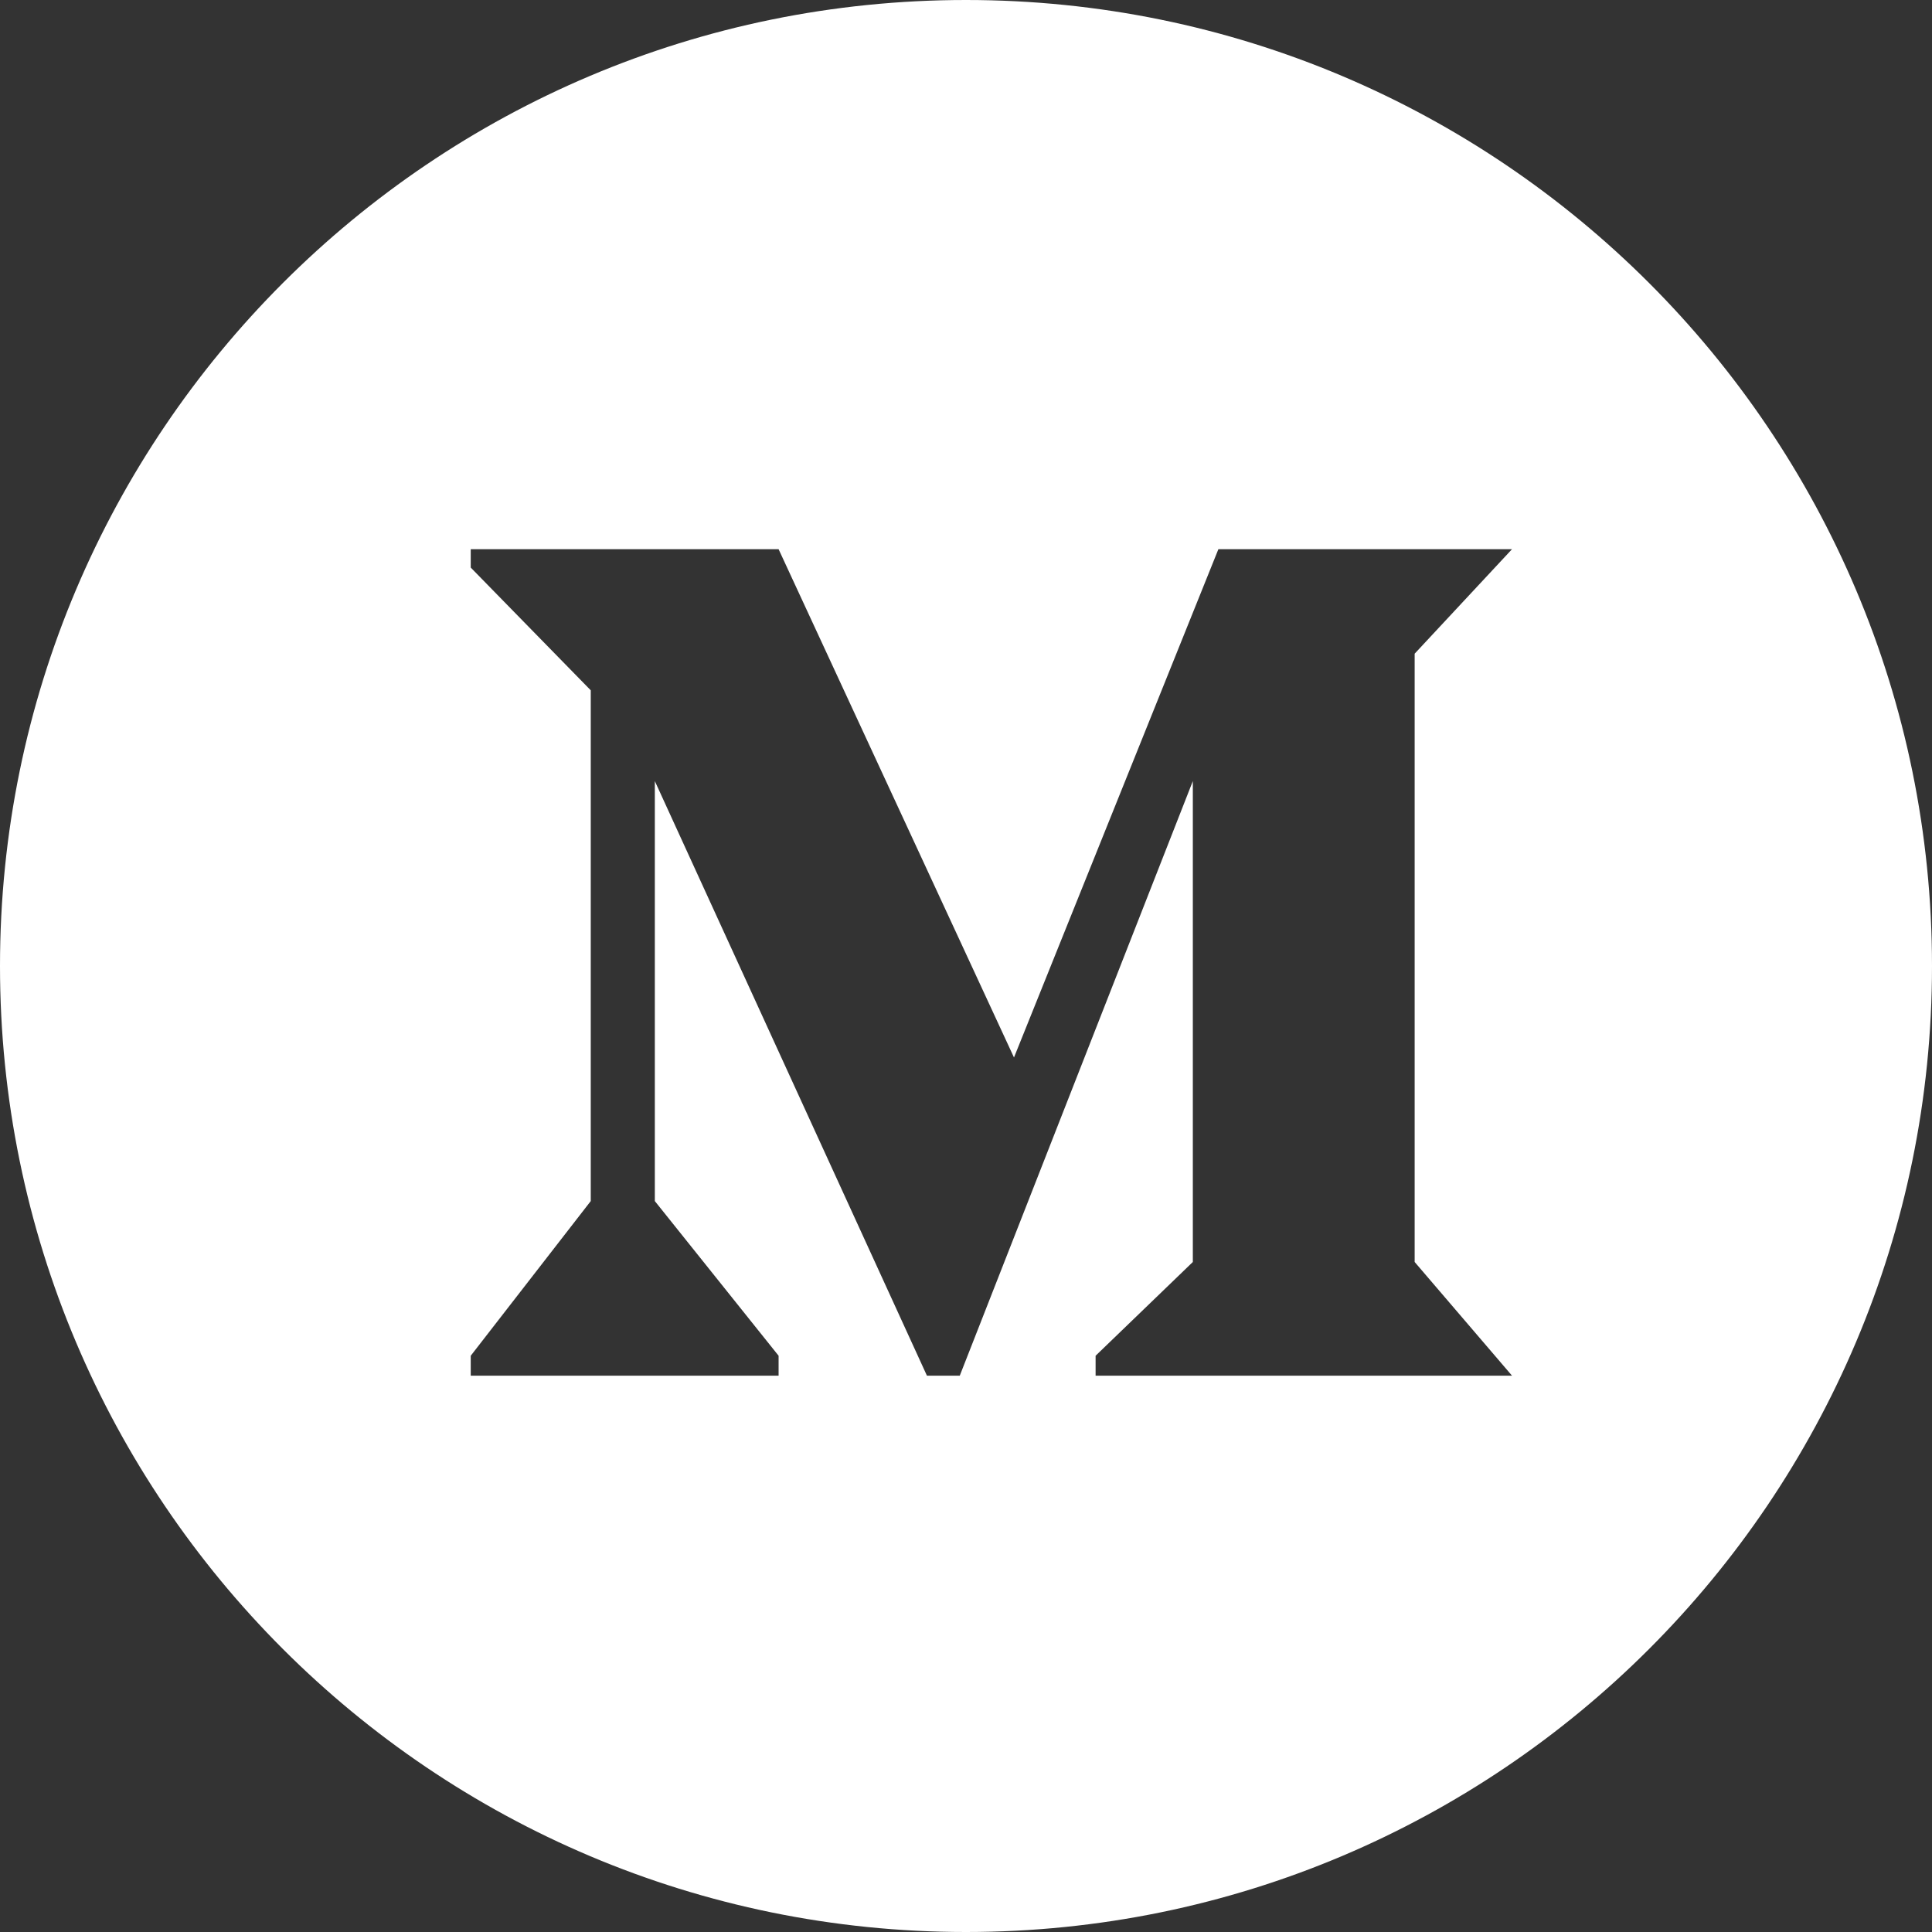
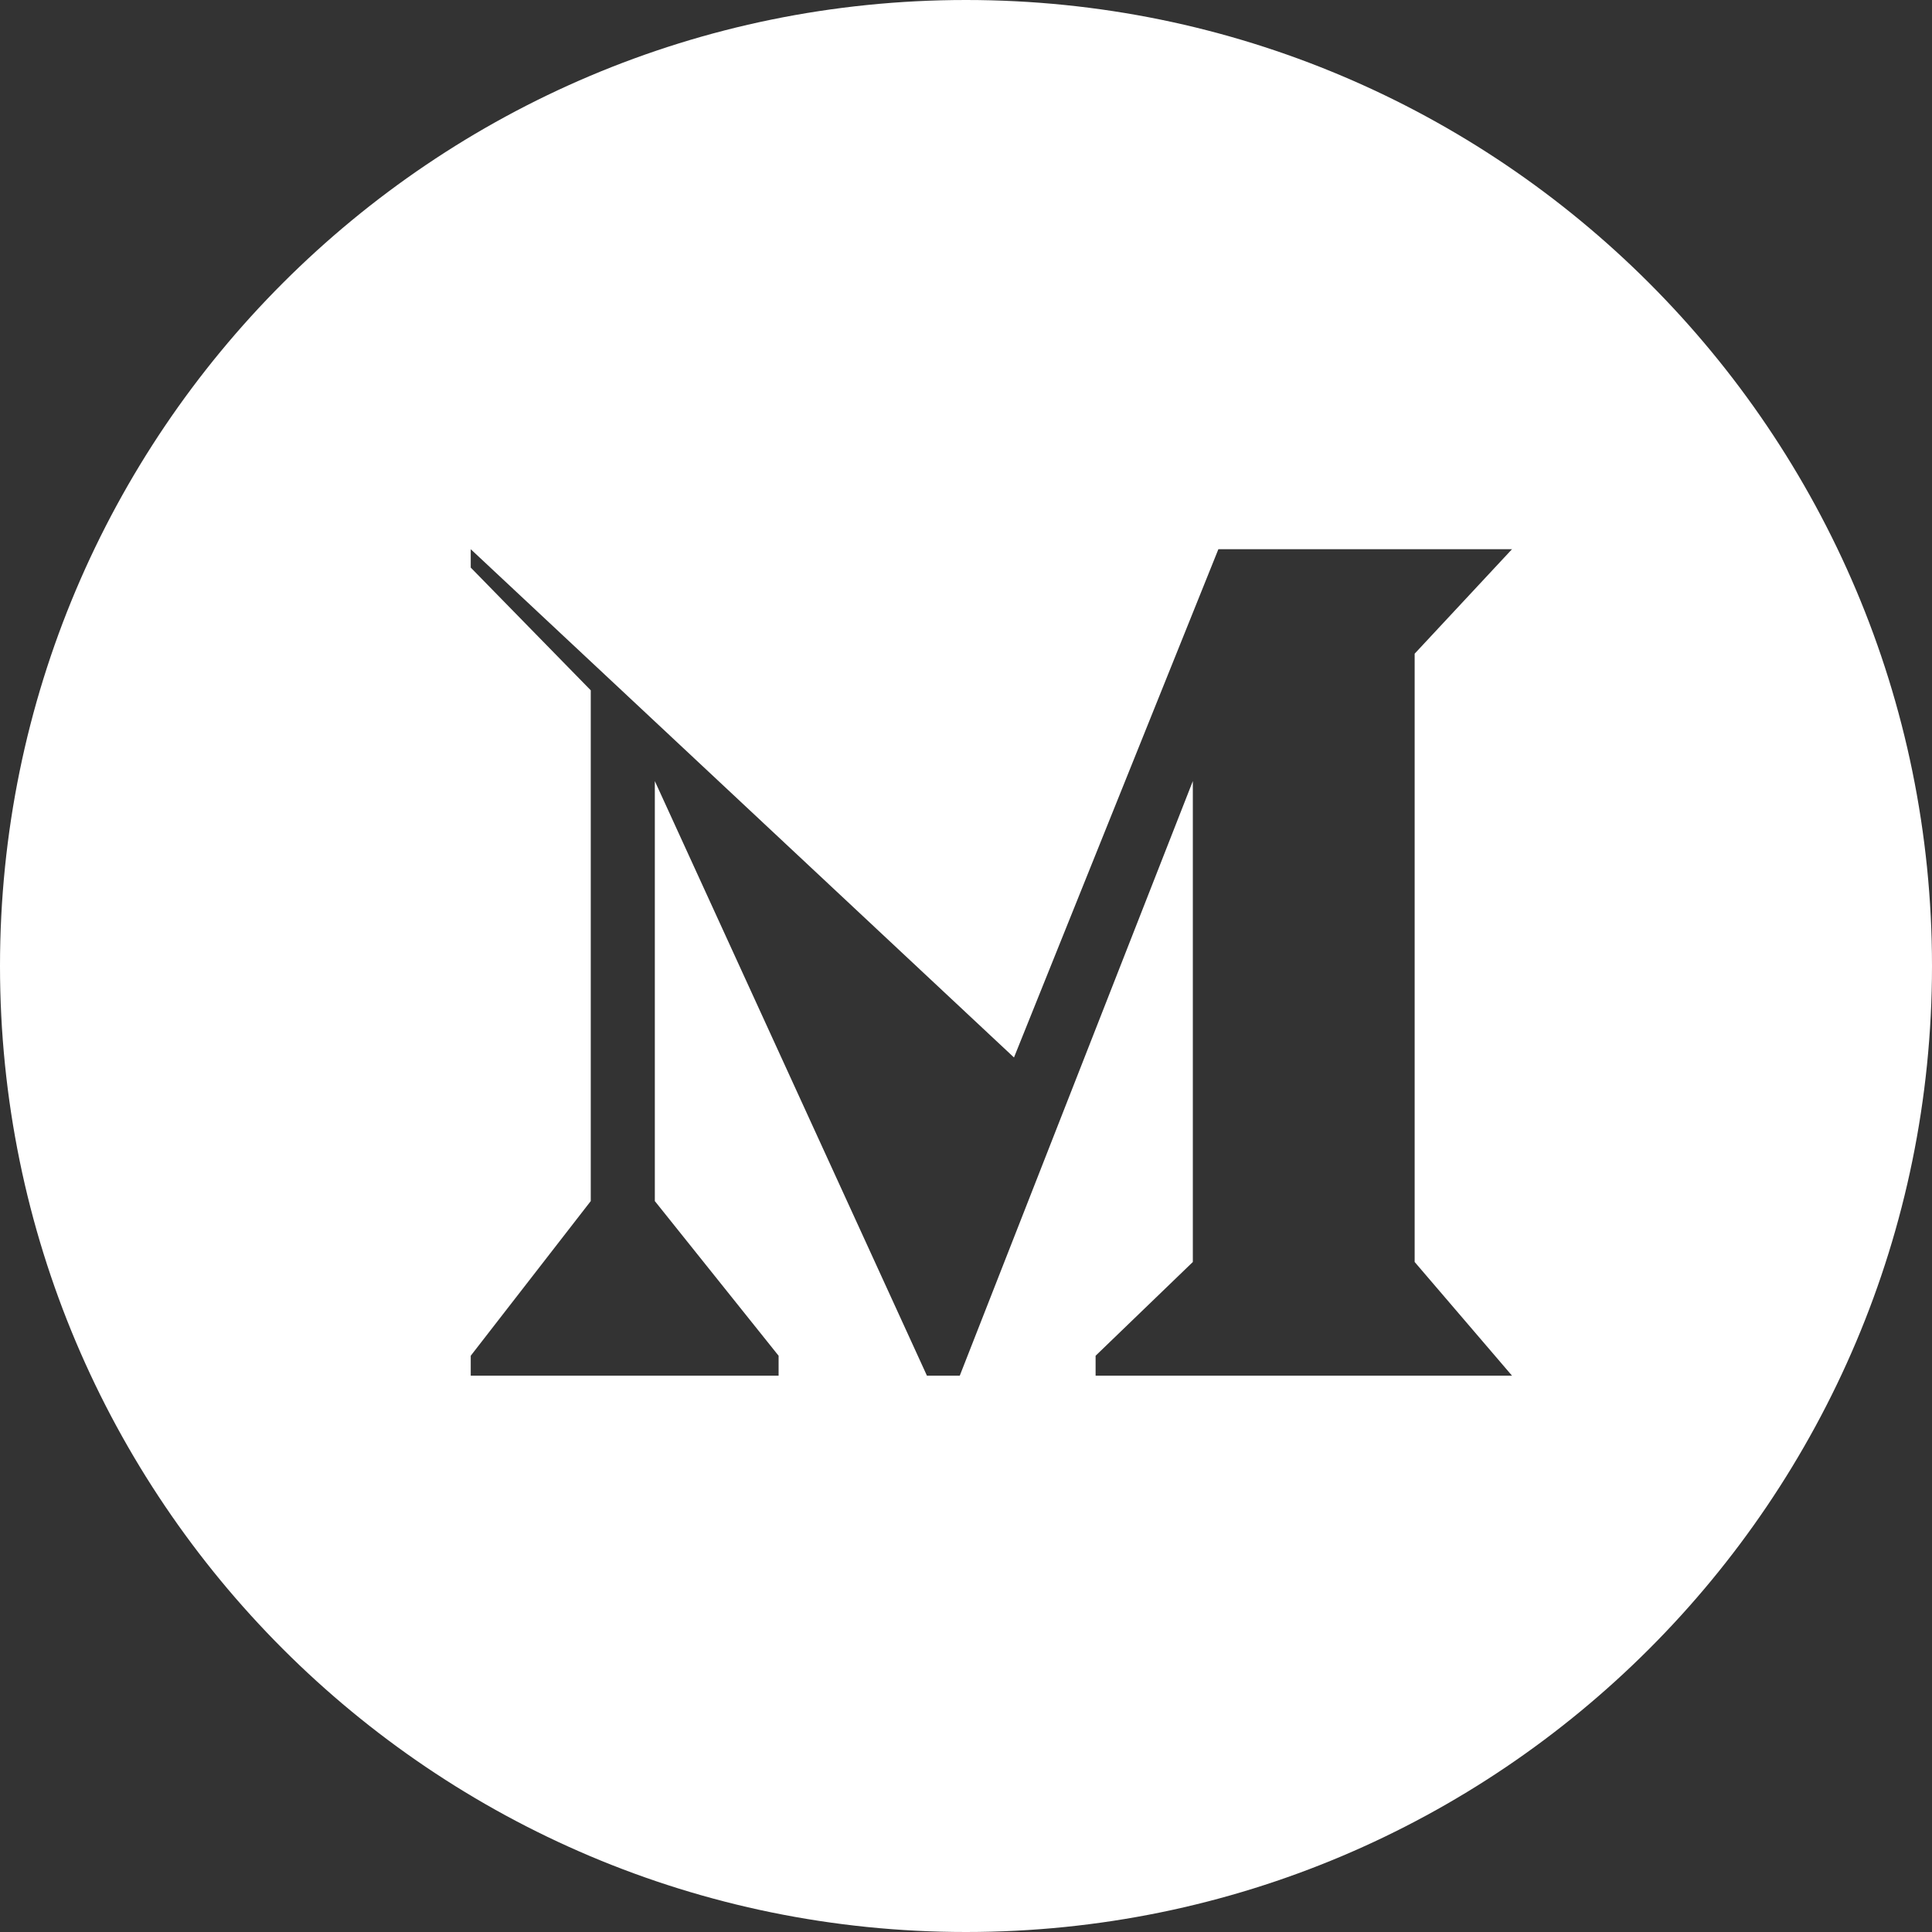
<svg xmlns="http://www.w3.org/2000/svg" width="49px" height="49px" viewBox="0 0 49 49" version="1.1">
  <rect x="0" y="0" width="49" height="49" fill="#333333" stroke="none" />
  <title>ICON-MED</title>
  <desc>Created with Sketch.</desc>
  <defs />
  <g id="ICON-MED" stroke="none" stroke-width="1" fill="none" fill-rule="evenodd">
-     <path d="M0,24.5 C0,10.969 10.97,0 24.499,0 C38.029,0 49,10.969 49,24.5 C49,38.03 38.029,49 24.499,49 C10.97,49 0,38.03 0,24.5 Z M30.901,13.929 L25.717,26.82 L19.747,13.929 L11.939,13.929 L11.939,14.395 L14.983,17.508 L14.983,30.462 L11.939,34.385 L11.939,34.89 L19.747,34.89 L19.747,34.385 L16.608,30.462 L16.608,19.81 L23.509,34.89 L24.342,34.89 L30.253,19.81 L30.253,32.007 L27.787,34.385 L27.787,34.89 L38.348,34.89 L35.879,32.007 L35.879,16.579 L38.348,13.929 L30.901,13.929 Z" id="Combined-Shape" fill="#FFFFFF" />
+     <path d="M0,24.5 C0,10.969 10.97,0 24.499,0 C38.029,0 49,10.969 49,24.5 C49,38.03 38.029,49 24.499,49 C10.97,49 0,38.03 0,24.5 Z M30.901,13.929 L25.717,26.82 L11.939,13.929 L11.939,14.395 L14.983,17.508 L14.983,30.462 L11.939,34.385 L11.939,34.89 L19.747,34.89 L19.747,34.385 L16.608,30.462 L16.608,19.81 L23.509,34.89 L24.342,34.89 L30.253,19.81 L30.253,32.007 L27.787,34.385 L27.787,34.89 L38.348,34.89 L35.879,32.007 L35.879,16.579 L38.348,13.929 L30.901,13.929 Z" id="Combined-Shape" fill="#FFFFFF" />
  </g>
</svg>